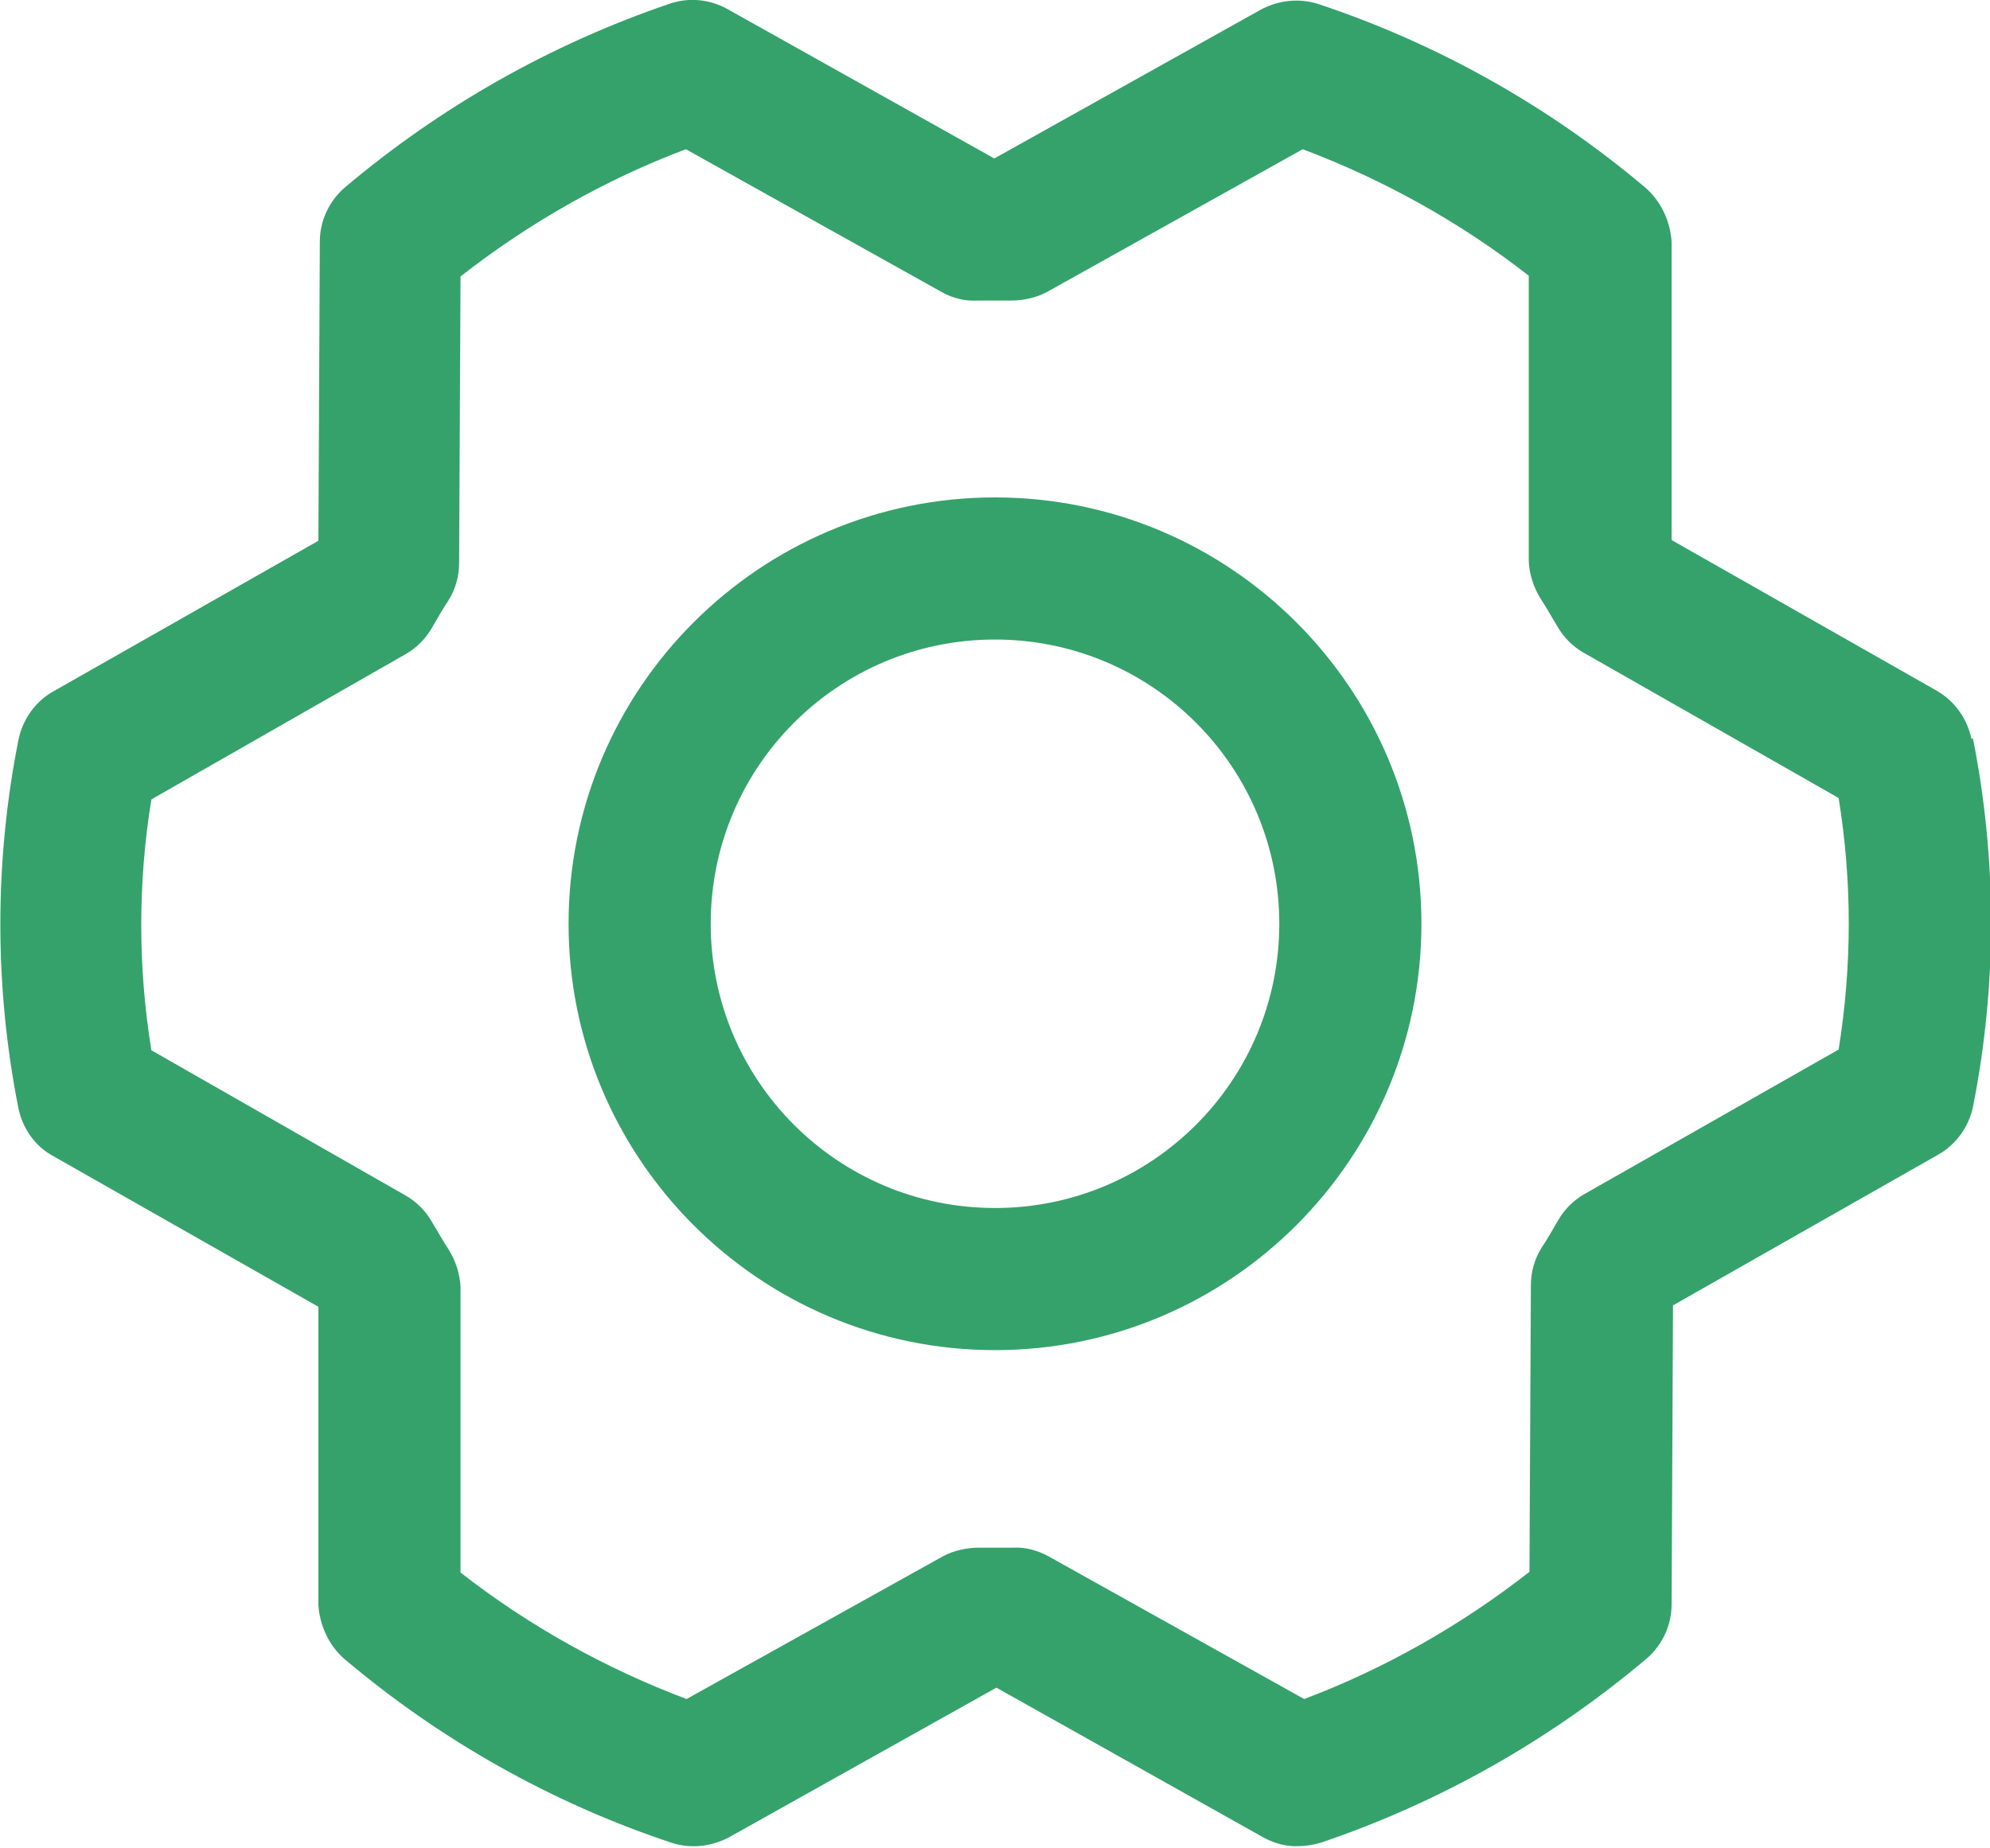
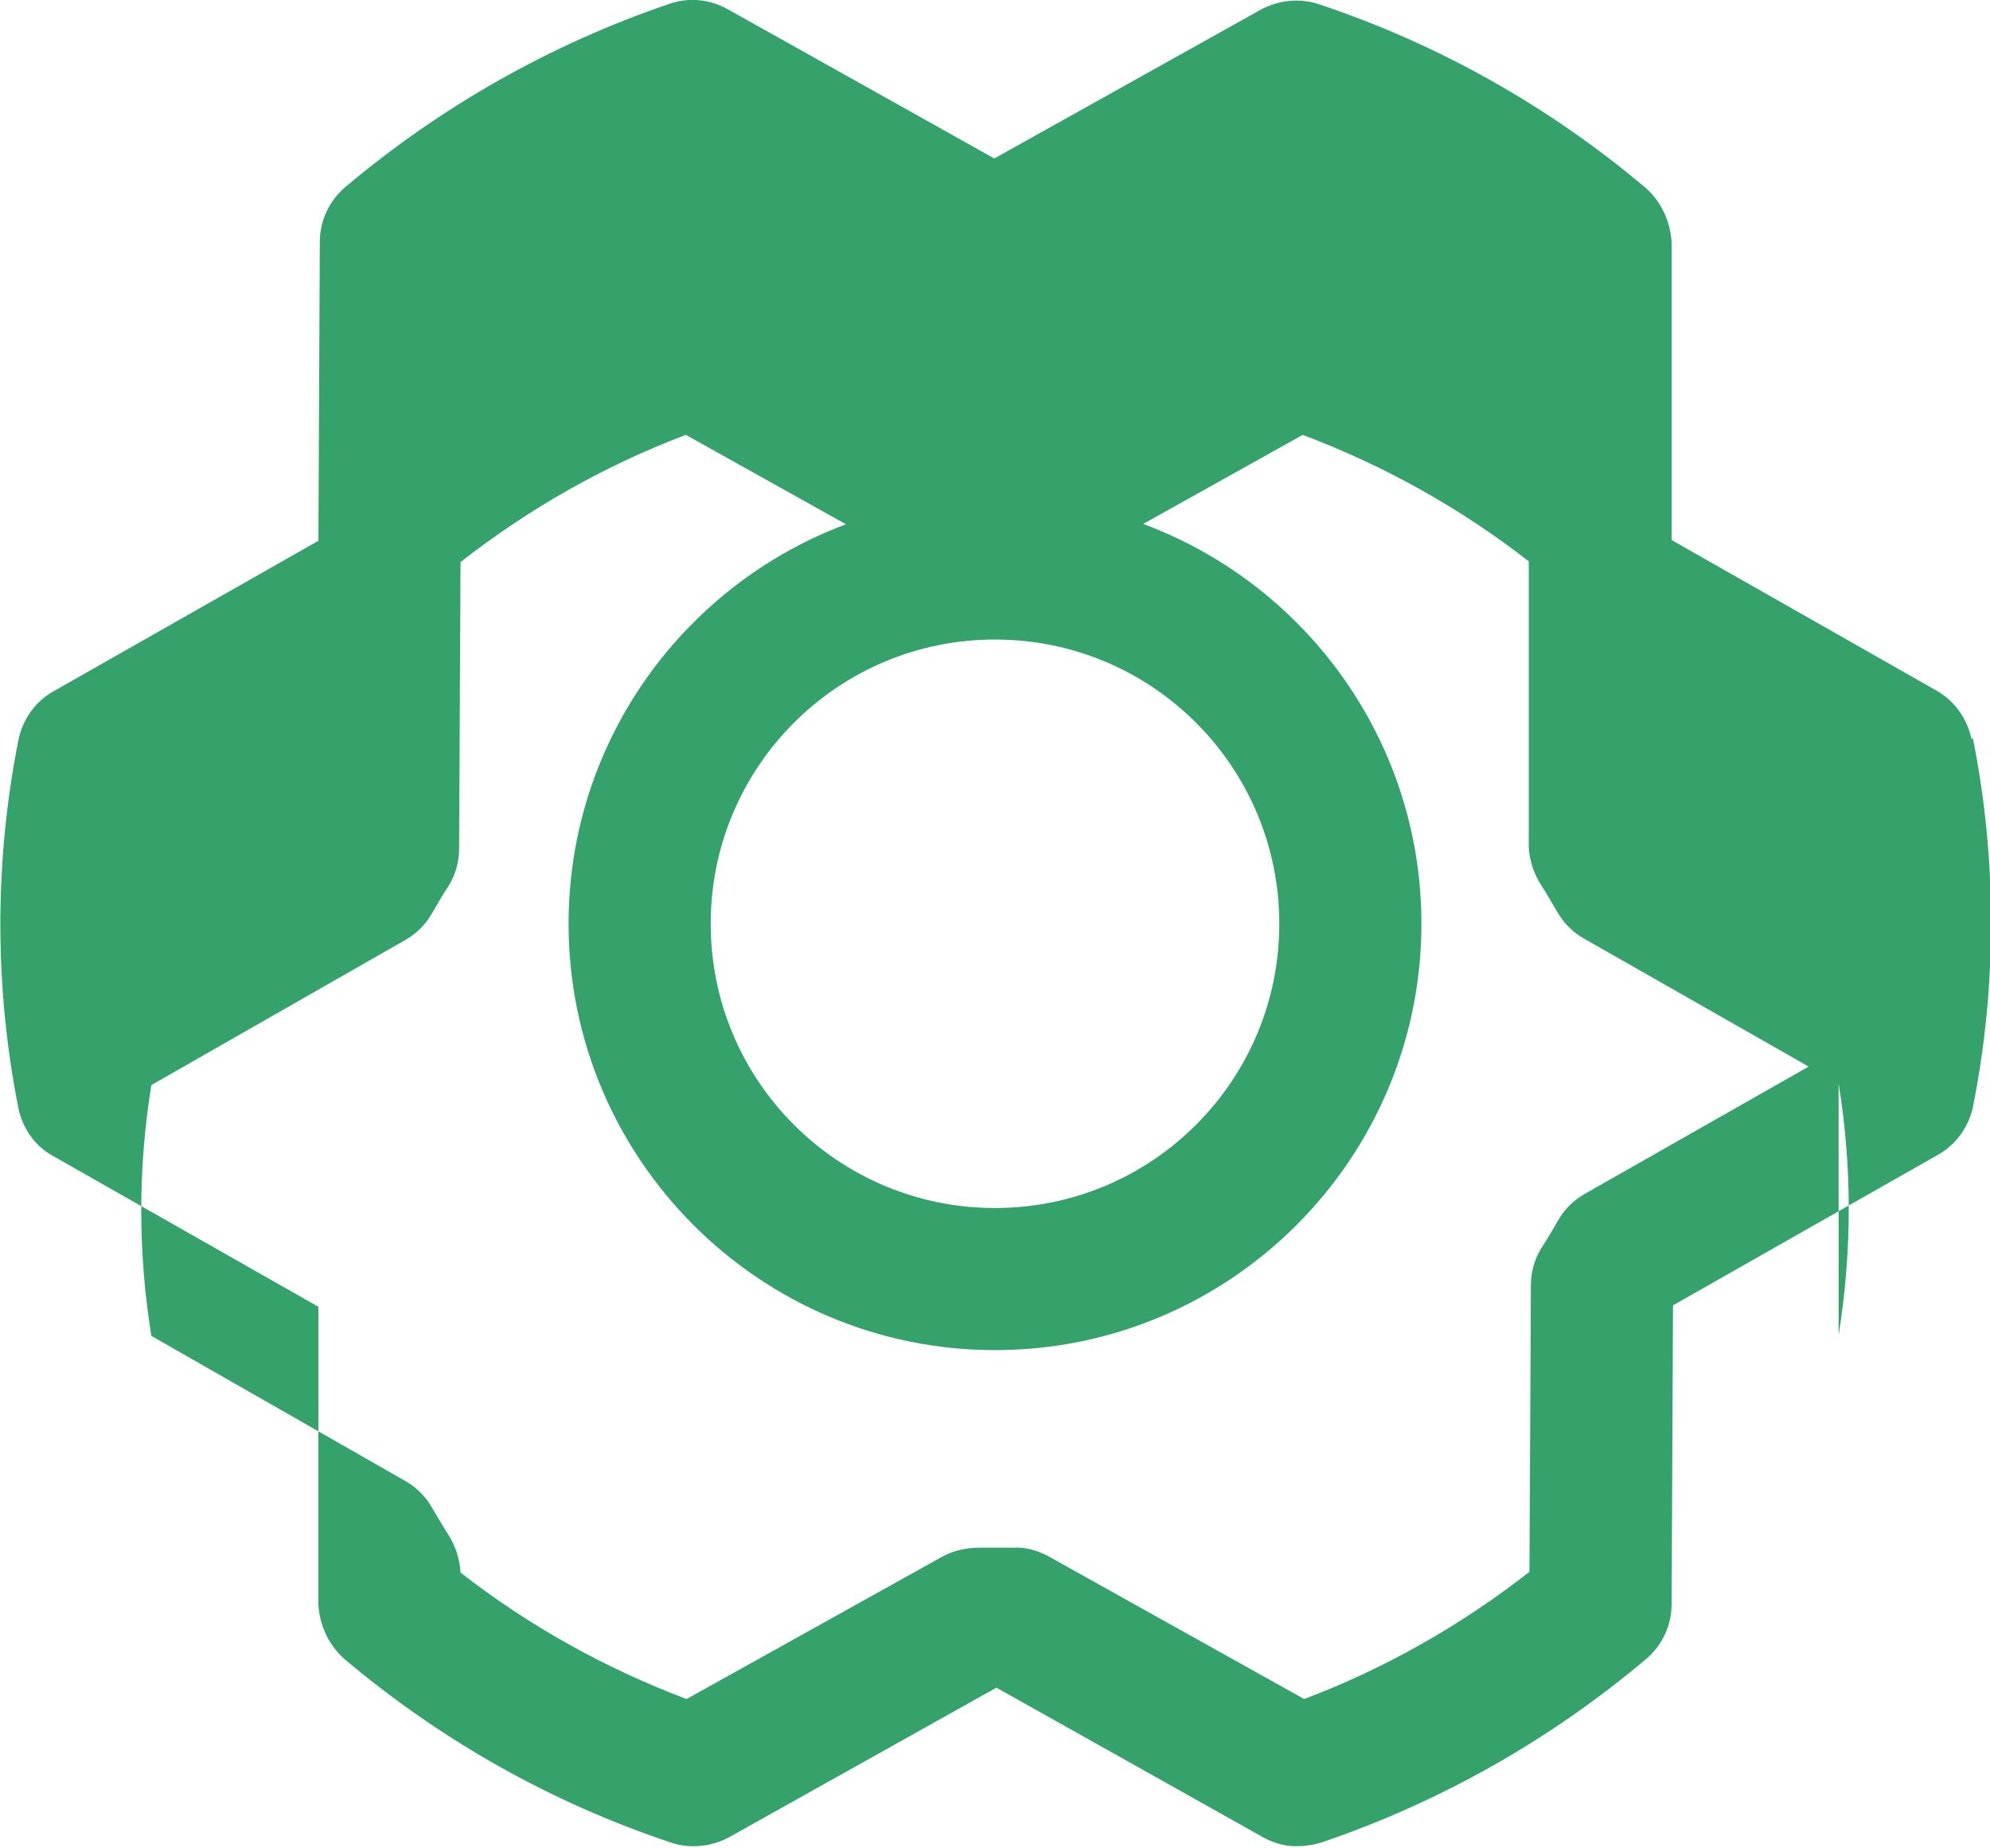
<svg xmlns="http://www.w3.org/2000/svg" id="Layer_2" viewBox="0 0 28 26.01">
  <defs>
    <style>.cls-1{fill:#35a26b;}</style>
  </defs>
  <g id="Layer_1-2">
-     <path class="cls-1" d="M14,7c-3.31,0-6,2.69-6,6s2.69,6,6,6,6-2.69,6-6c0-3.31-2.69-6-6-6ZM14,17c-2.21,0-4-1.79-4-4s1.79-4,4-4,4,1.79,4,4-1.79,4-4,4ZM27.74,10.4c-.06-.28-.23-.53-.49-.68l-3.73-2.12V3.4c-.02-.29-.15-.57-.37-.76-1.35-1.14-2.91-2.02-4.59-2.58-.27-.09-.56-.06-.81.07l-3.76,2.1L10.24.13c-.25-.14-.54-.17-.81-.08-1.68.57-3.23,1.45-4.58,2.59-.22.19-.35.47-.35.76l-.02,4.21-3.73,2.12c-.25.14-.43.39-.49.68-.34,1.71-.34,3.48,0,5.19.06.28.23.53.49.67l3.73,2.12v4.2c.02.29.15.57.37.76,1.35,1.14,2.91,2.02,4.59,2.58.27.09.56.06.81-.07l3.77-2.11,3.76,2.11c.15.08.32.13.49.12.11,0,.22-.02.32-.05,1.68-.57,3.23-1.45,4.58-2.59.22-.19.35-.47.35-.76l.02-4.21,3.73-2.12c.25-.14.43-.39.49-.67.34-1.71.34-3.48,0-5.19ZM25.87,14.77l-3.57,2.03c-.16.09-.29.22-.38.38-.07.12-.15.26-.23.38-.1.16-.15.34-.15.53l-.02,4.03c-.96.75-2.03,1.36-3.17,1.79l-3.6-2.01c-.15-.08-.32-.13-.49-.12h-.48c-.18,0-.36.04-.51.12l-3.61,2.01c-1.14-.43-2.22-1.03-3.18-1.78v-4.02c-.01-.19-.07-.37-.17-.53-.08-.12-.15-.25-.23-.38-.09-.16-.22-.29-.38-.38l-3.57-2.04c-.19-1.17-.19-2.36,0-3.53l3.57-2.04c.16-.09.29-.22.38-.38.07-.12.15-.26.23-.38.1-.16.15-.34.15-.53l.02-4.03c.96-.75,2.03-1.36,3.17-1.79l3.6,2.01c.16.09.33.13.51.12h.46c.18,0,.36-.04.51-.12l3.6-2.01c1.14.43,2.22,1.03,3.18,1.78v4.02c.01.19.07.37.17.53.08.12.15.25.23.38.09.16.22.29.38.38l3.58,2.04c.19,1.17.19,2.36,0,3.54h0Z" />
+     <path class="cls-1" d="M14,7c-3.31,0-6,2.69-6,6s2.69,6,6,6,6-2.69,6-6c0-3.31-2.69-6-6-6ZM14,17c-2.21,0-4-1.79-4-4s1.79-4,4-4,4,1.79,4,4-1.79,4-4,4ZM27.74,10.4c-.06-.28-.23-.53-.49-.68l-3.73-2.12V3.4c-.02-.29-.15-.57-.37-.76-1.35-1.14-2.91-2.02-4.59-2.58-.27-.09-.56-.06-.81.07l-3.76,2.1L10.24.13c-.25-.14-.54-.17-.81-.08-1.68.57-3.23,1.45-4.58,2.59-.22.19-.35.47-.35.76l-.02,4.21-3.73,2.12c-.25.14-.43.39-.49.68-.34,1.71-.34,3.48,0,5.19.06.28.23.53.49.67l3.73,2.12v4.2c.02.29.15.57.37.76,1.35,1.14,2.91,2.02,4.59,2.58.27.09.56.06.81-.07l3.77-2.11,3.76,2.11c.15.08.32.13.49.12.11,0,.22-.02.32-.05,1.68-.57,3.23-1.45,4.58-2.59.22-.19.35-.47.35-.76l.02-4.21,3.73-2.12c.25-.14.43-.39.49-.67.34-1.71.34-3.48,0-5.19ZM25.87,14.77l-3.57,2.03c-.16.09-.29.22-.38.38-.07.12-.15.26-.23.38-.1.16-.15.34-.15.53l-.02,4.03c-.96.75-2.03,1.36-3.17,1.79l-3.6-2.01c-.15-.08-.32-.13-.49-.12h-.48c-.18,0-.36.04-.51.12l-3.61,2.01c-1.14-.43-2.22-1.03-3.18-1.78c-.01-.19-.07-.37-.17-.53-.08-.12-.15-.25-.23-.38-.09-.16-.22-.29-.38-.38l-3.57-2.04c-.19-1.17-.19-2.36,0-3.53l3.57-2.04c.16-.09.29-.22.38-.38.07-.12.15-.26.23-.38.1-.16.15-.34.15-.53l.02-4.03c.96-.75,2.03-1.36,3.17-1.79l3.6,2.01c.16.09.33.13.51.12h.46c.18,0,.36-.04.51-.12l3.6-2.01c1.14.43,2.22,1.03,3.18,1.78v4.02c.01.19.07.37.17.53.08.12.15.25.23.38.09.16.22.29.38.38l3.58,2.04c.19,1.17.19,2.36,0,3.54h0Z" />
  </g>
</svg>